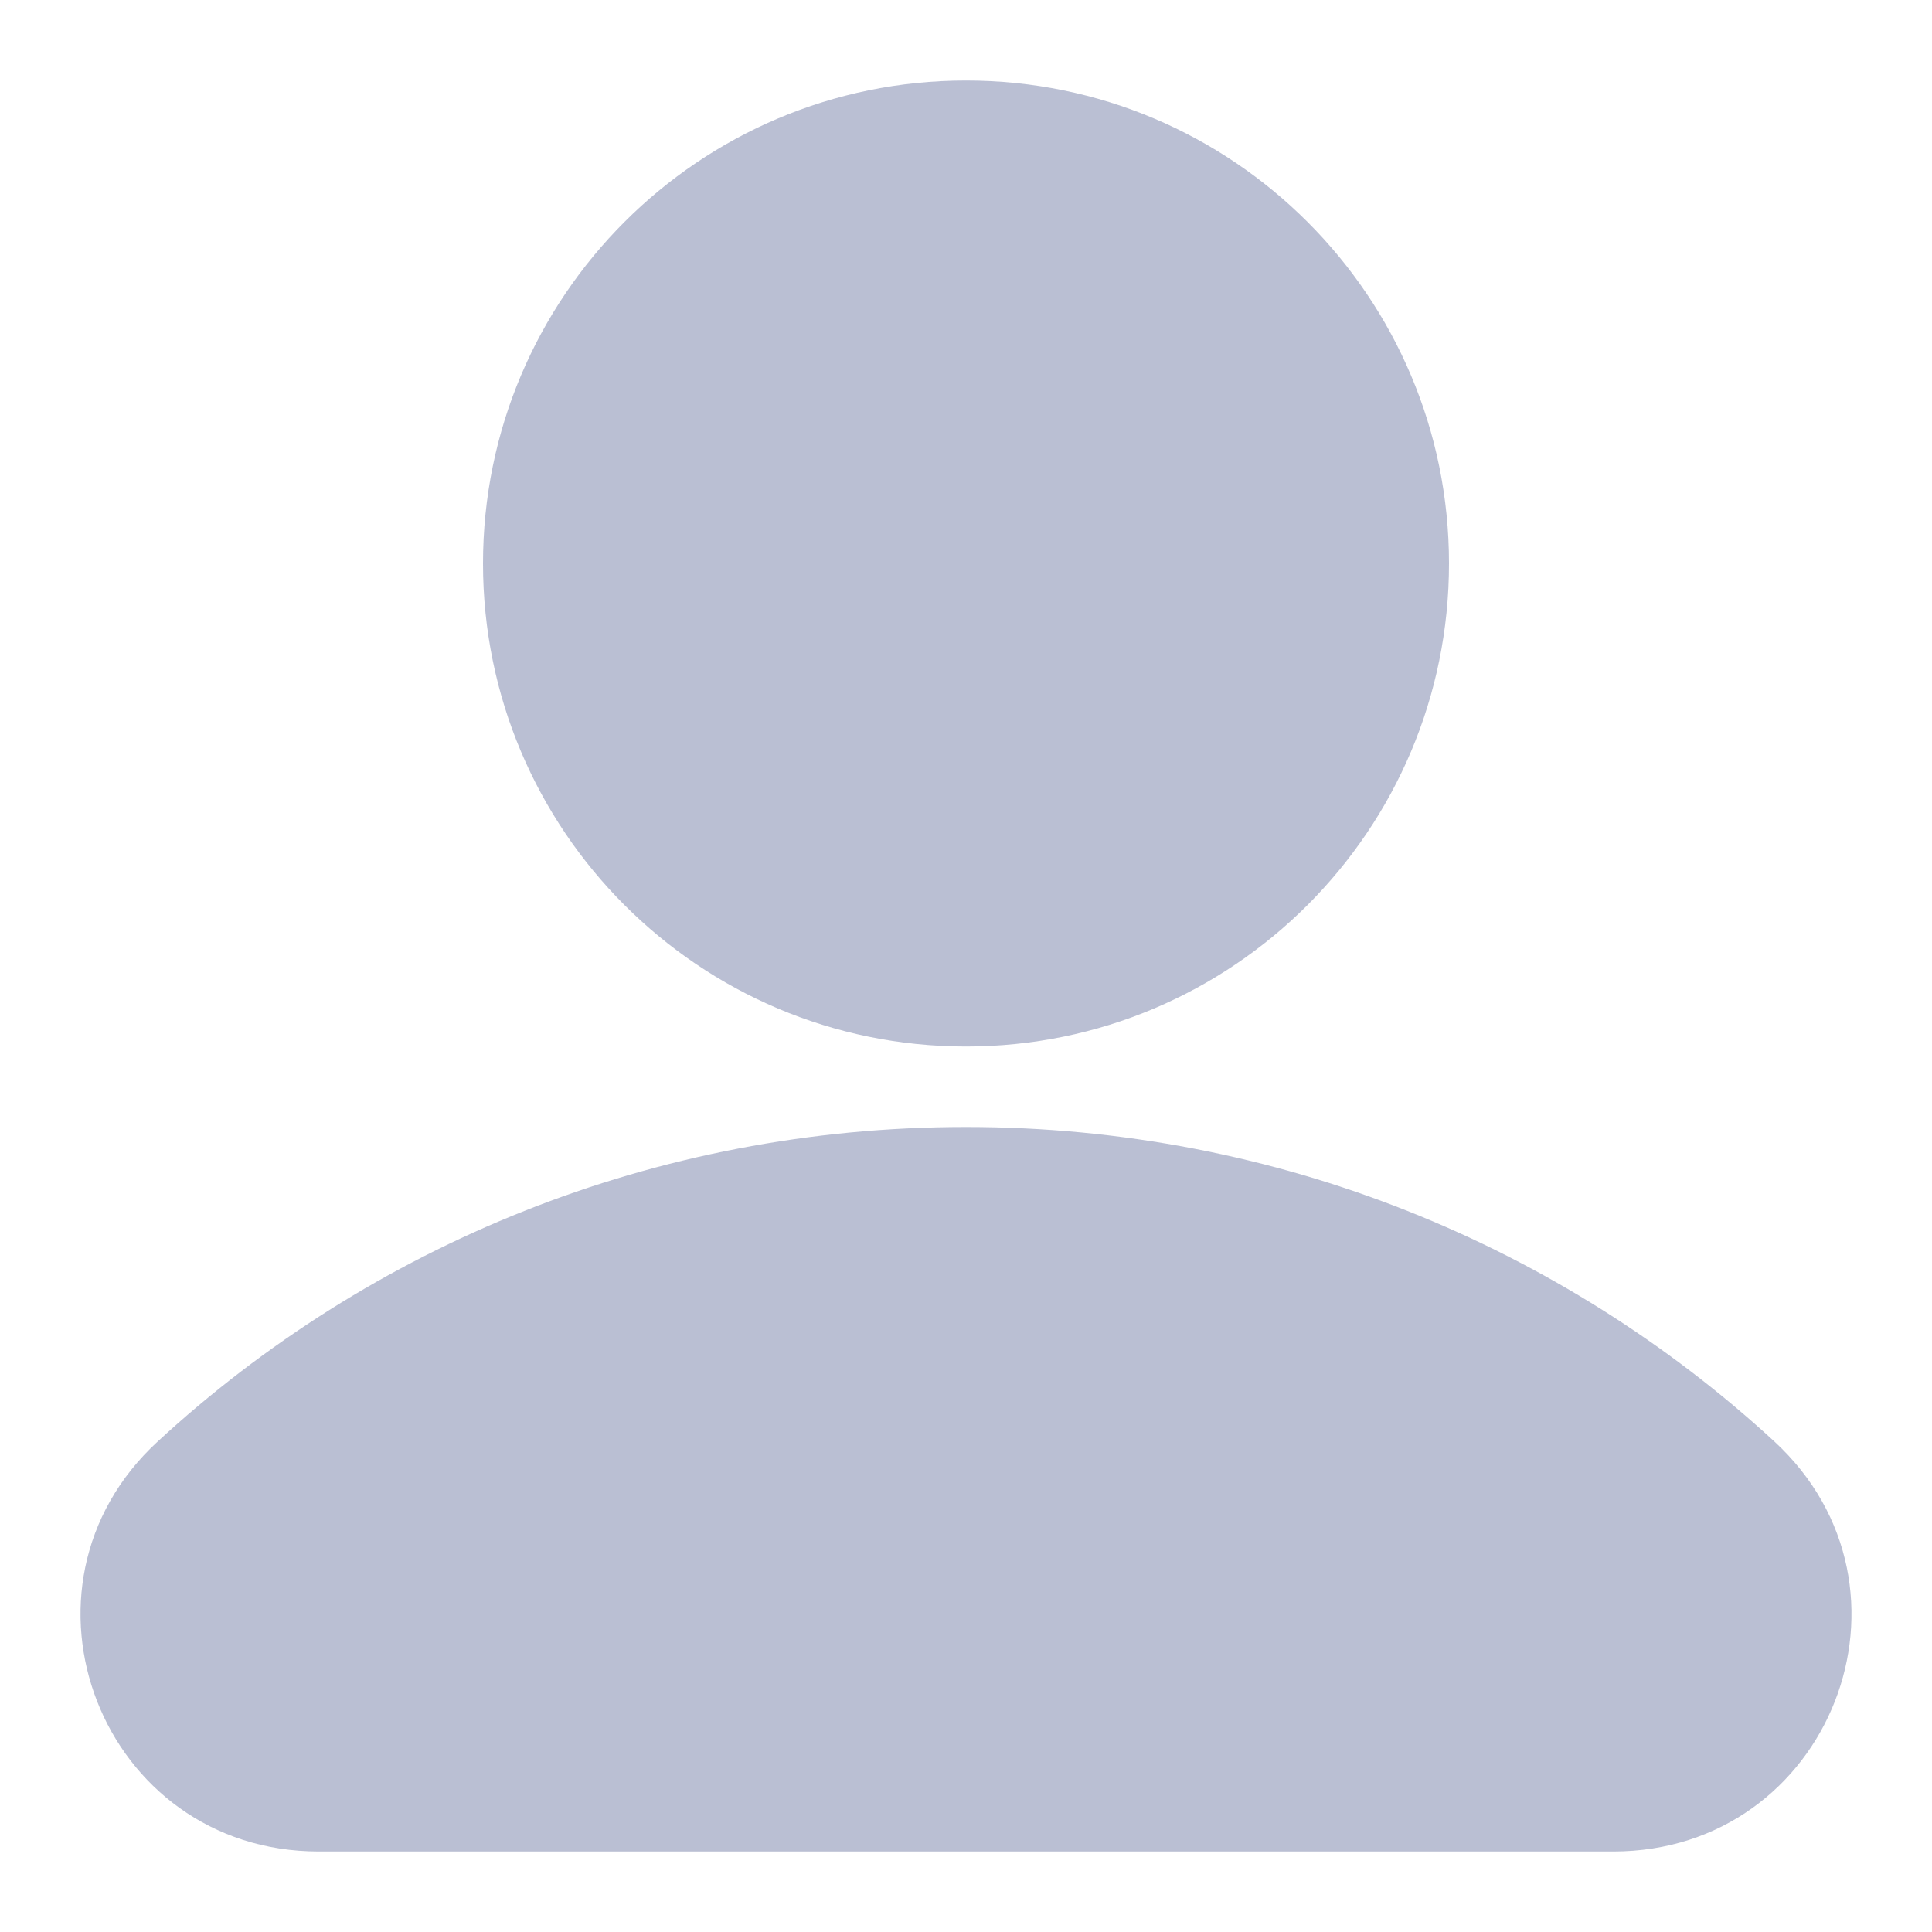
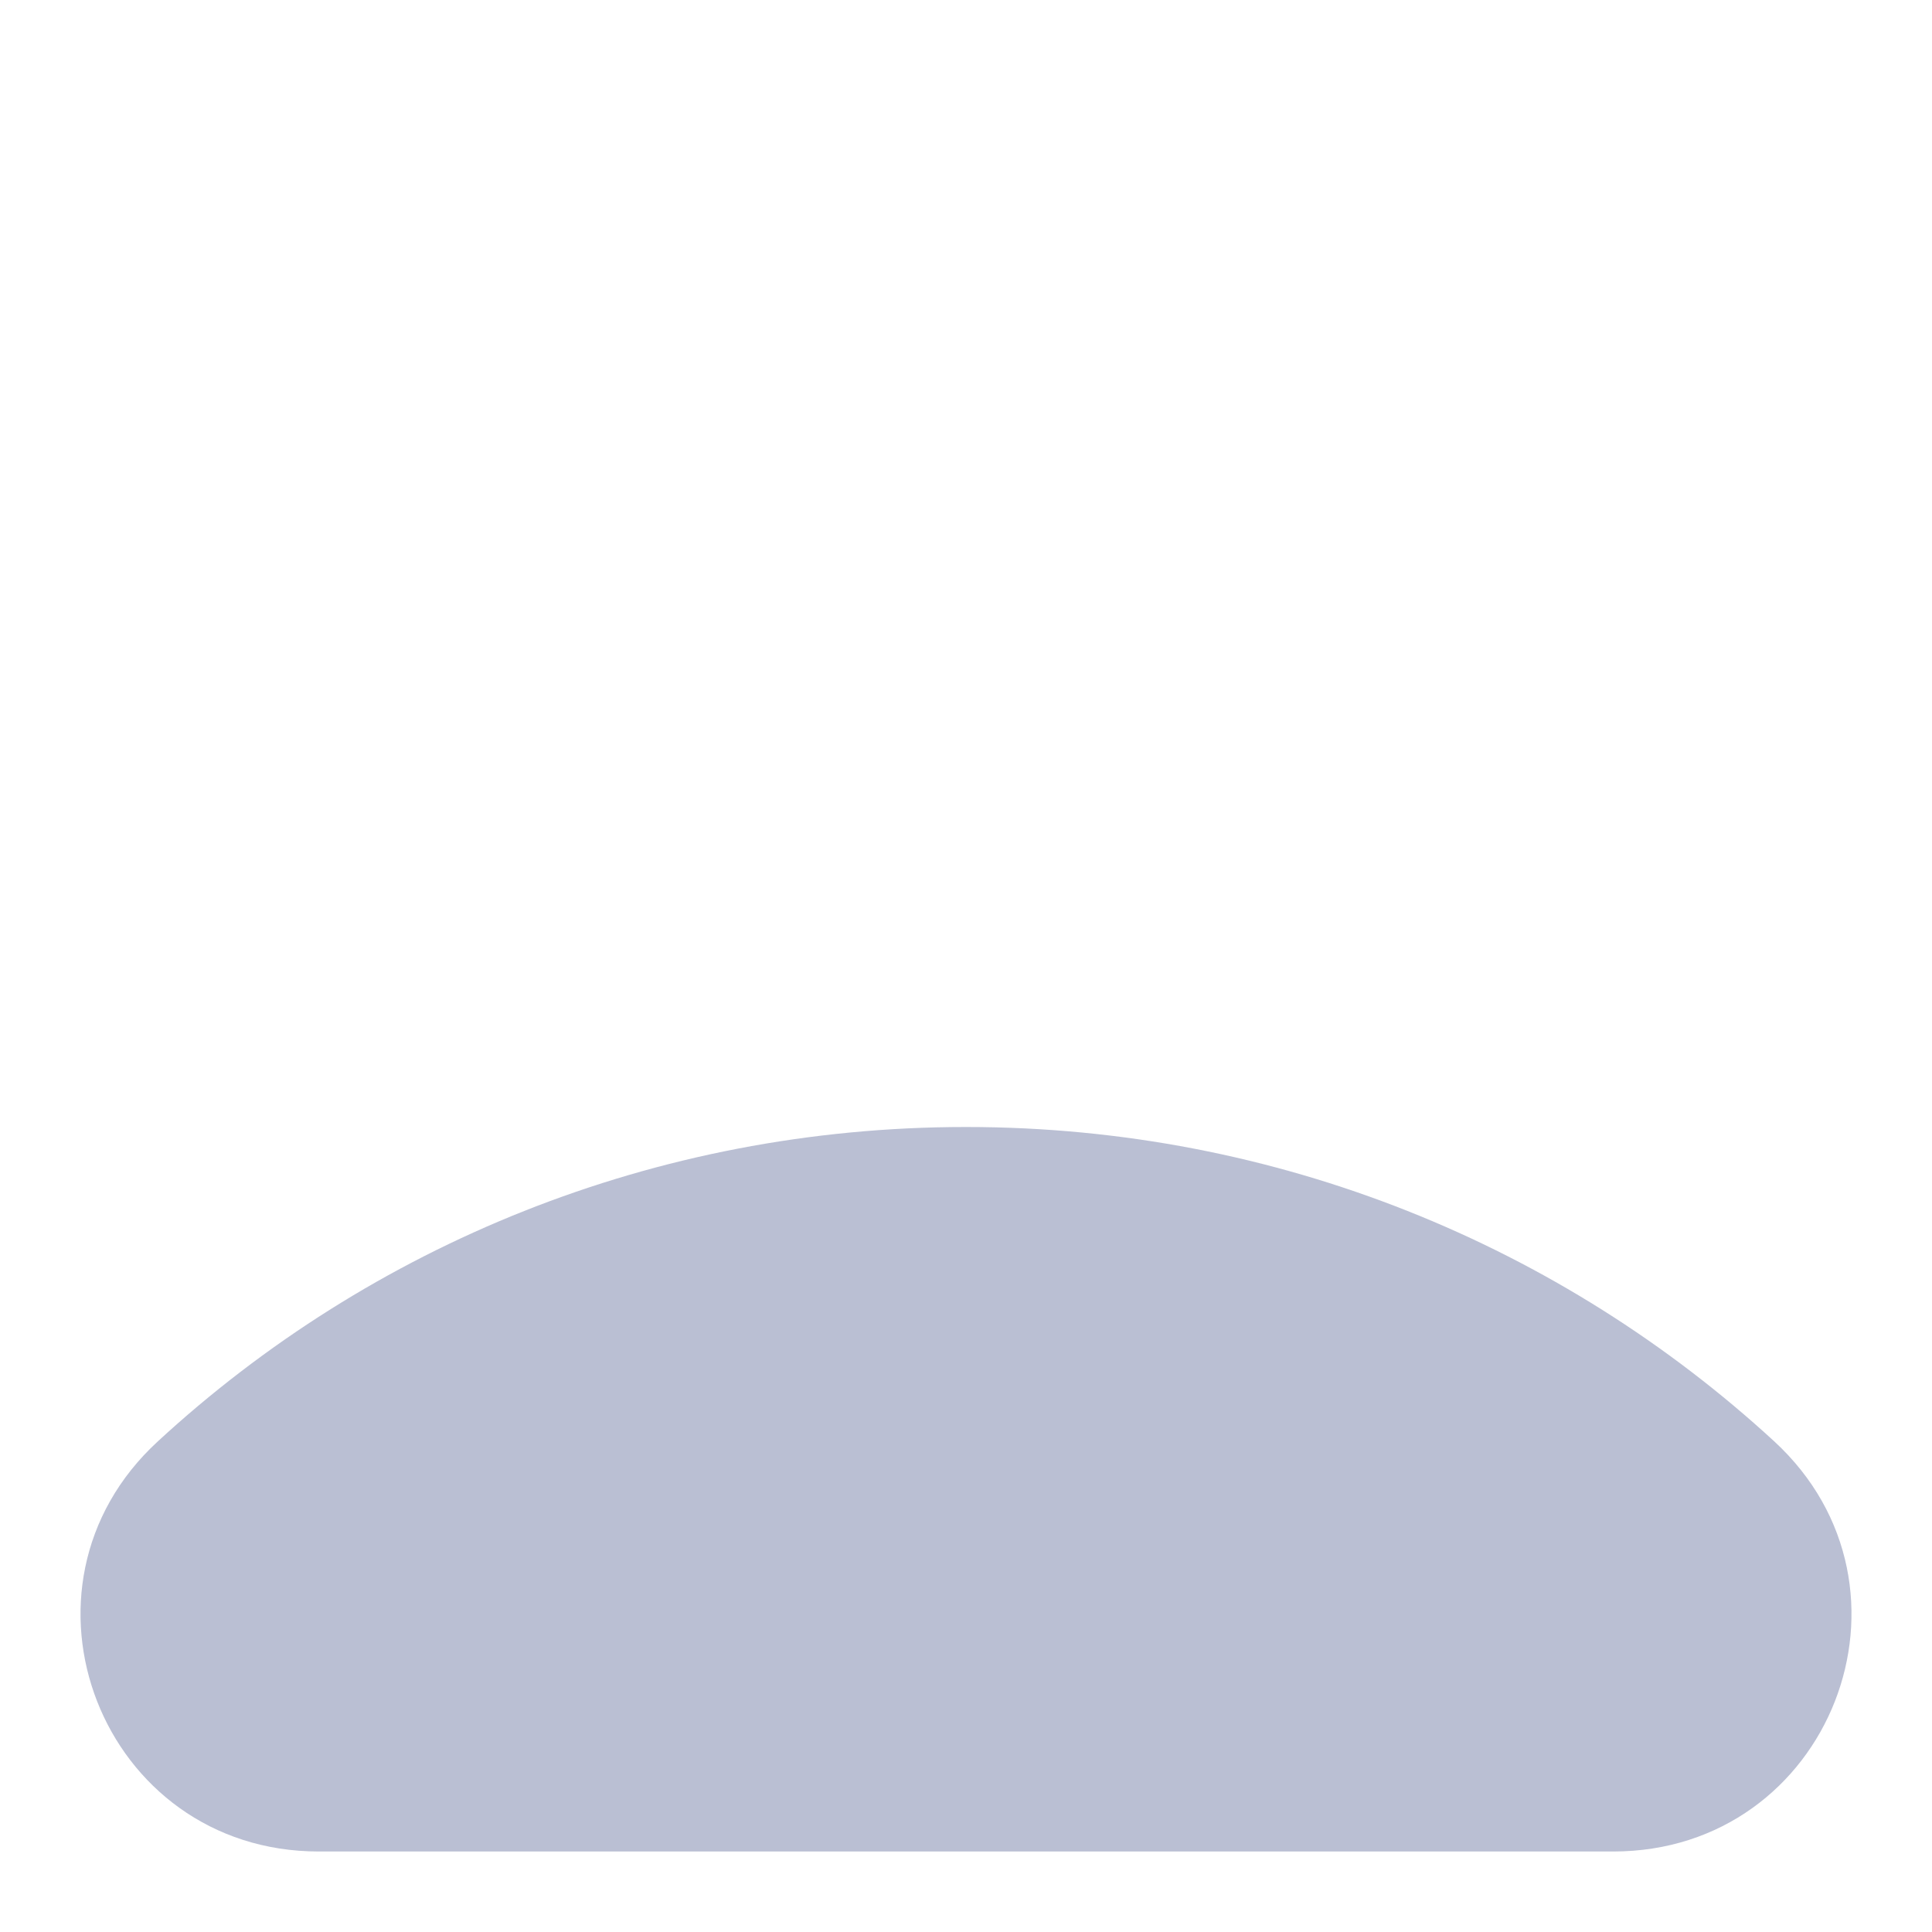
<svg xmlns="http://www.w3.org/2000/svg" width="24" height="24" viewBox="0 0 24 24" fill="none">
-   <path opacity="0.9" d="M18 7C18 10.314 15.314 13 12 13C8.686 13 6 10.314 6 7C6 3.686 8.686 1 12 1C15.314 1 18 3.686 18 7Z" fill="#B3B8CE" />
  <path opacity="0.9" d="M11.998 14C8.119 14 4.592 15.481 1.962 17.904C-0.018 19.723 1.261 23 3.96 23H20.04C22.738 23 24.018 19.726 22.039 17.904C19.404 15.481 15.877 14 12.002 14H11.998Z" fill="#B3B8CE" />
</svg>